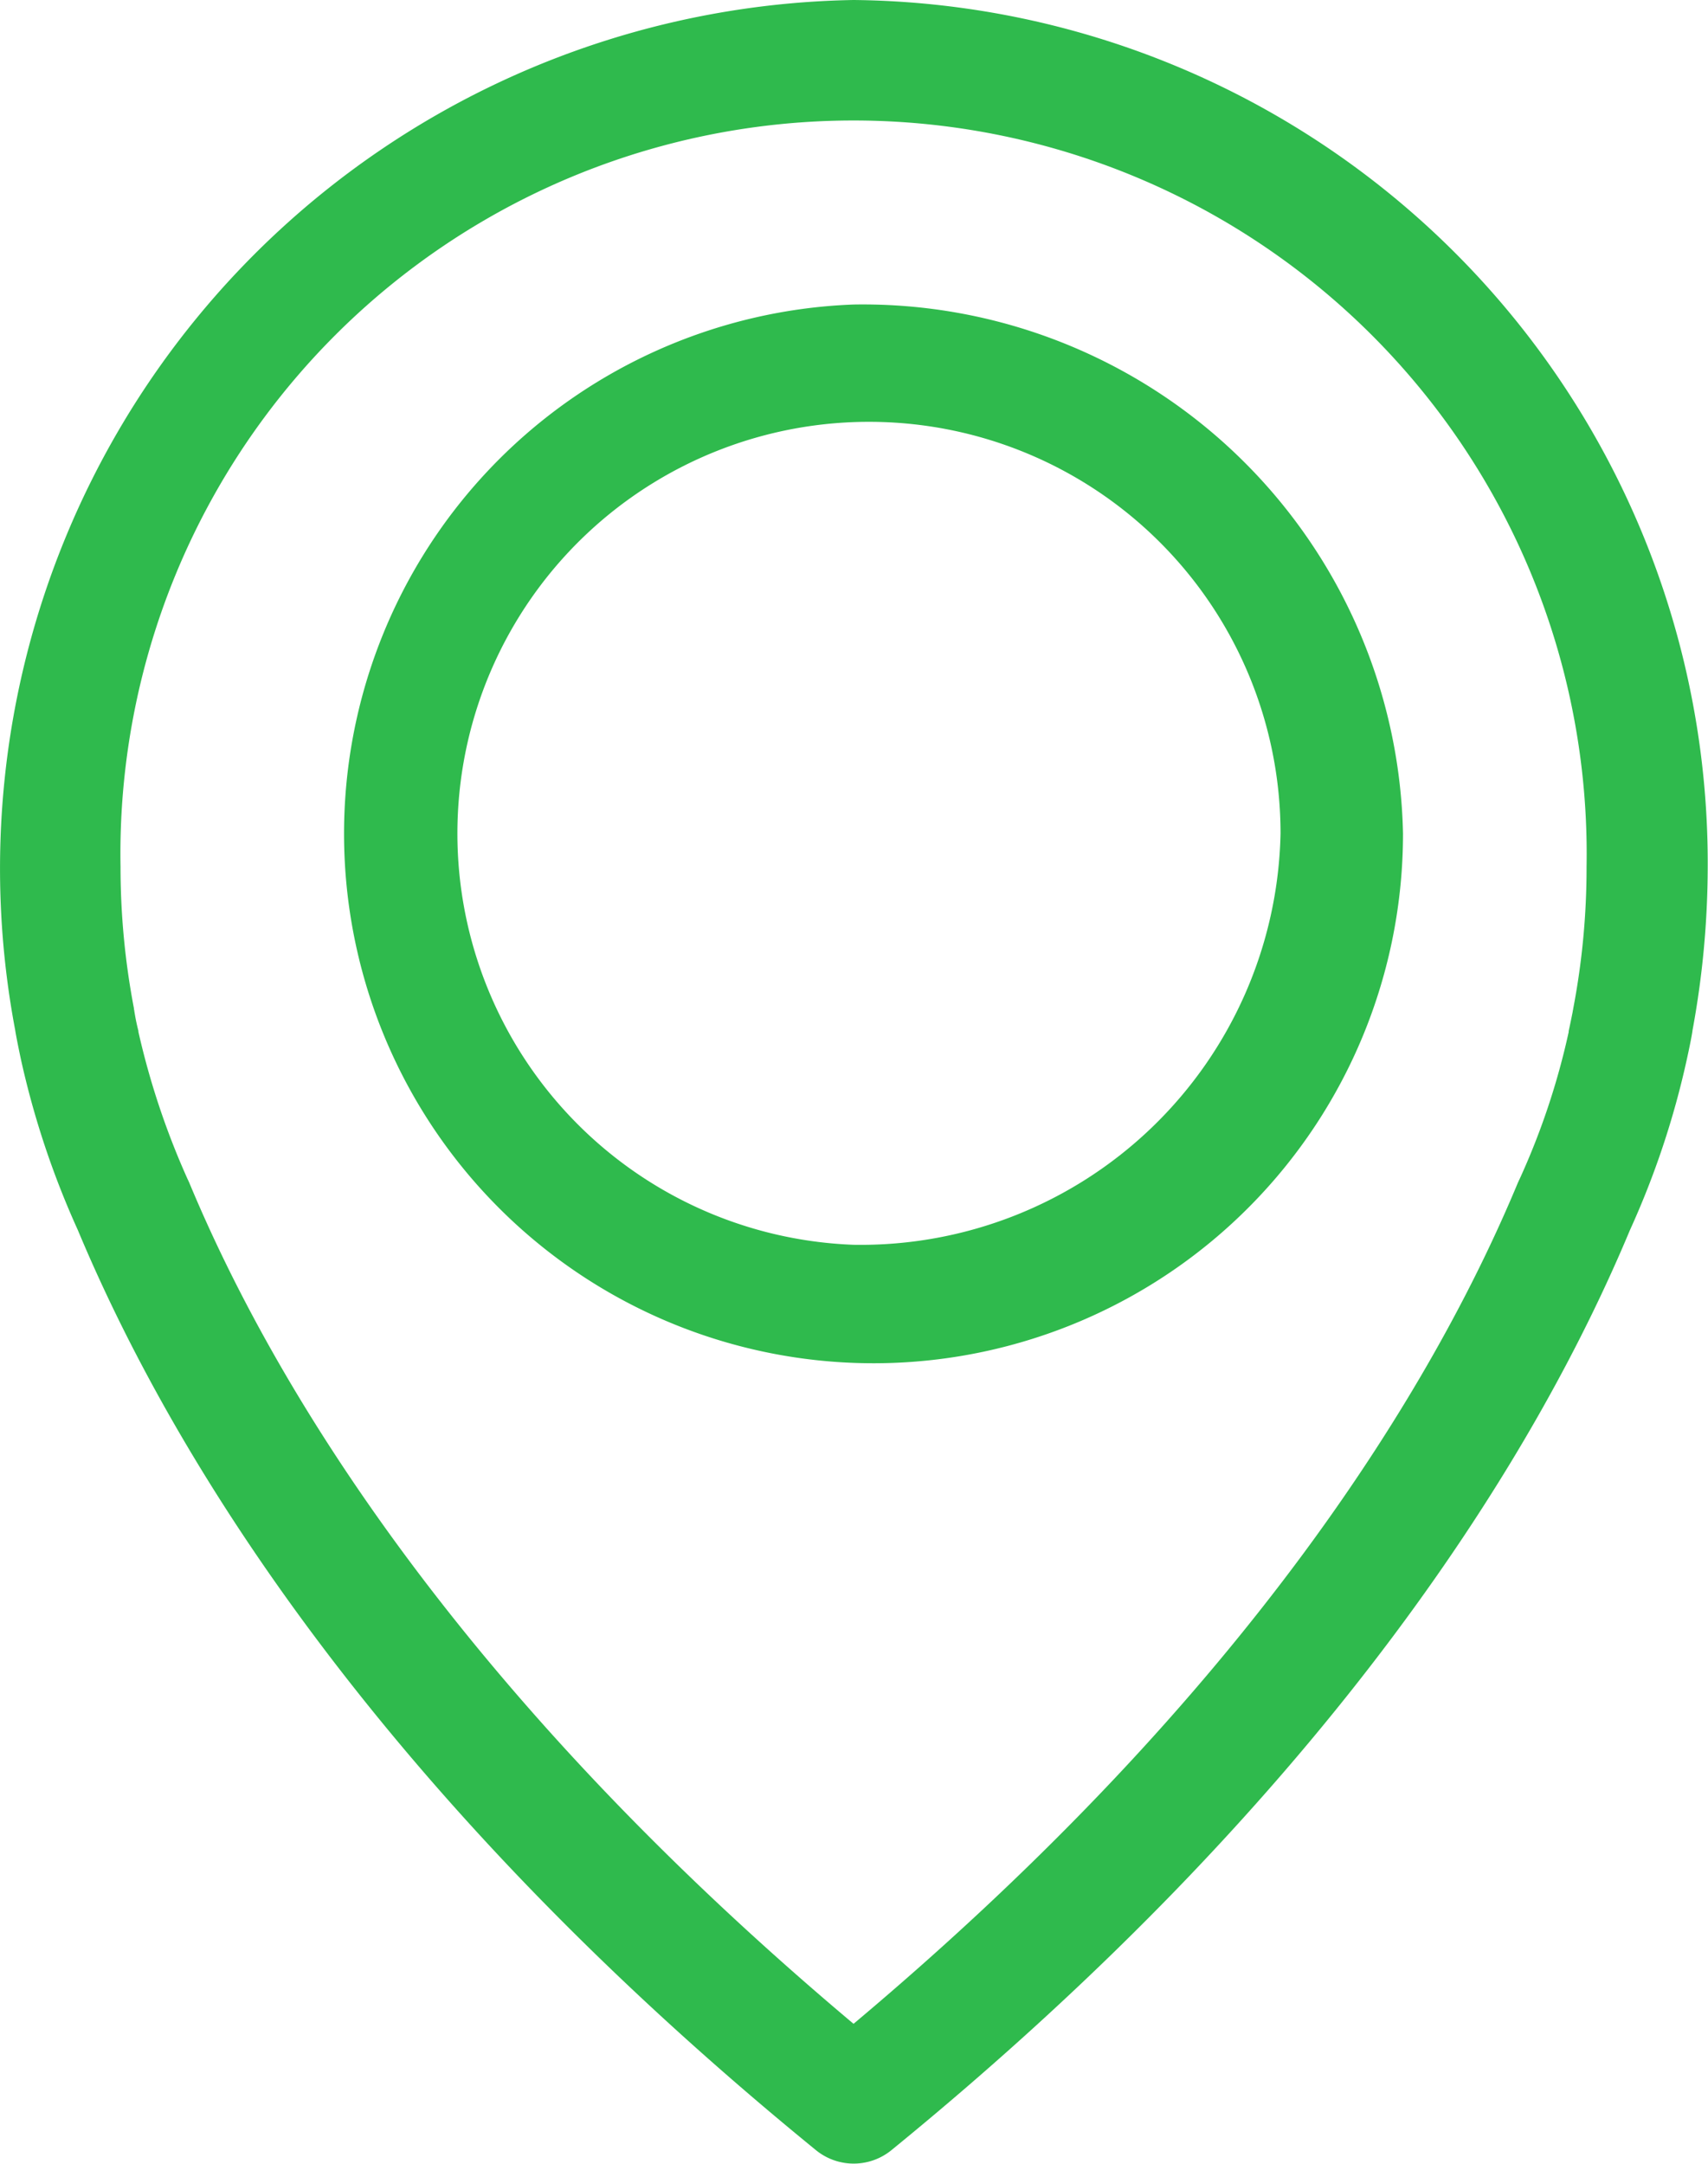
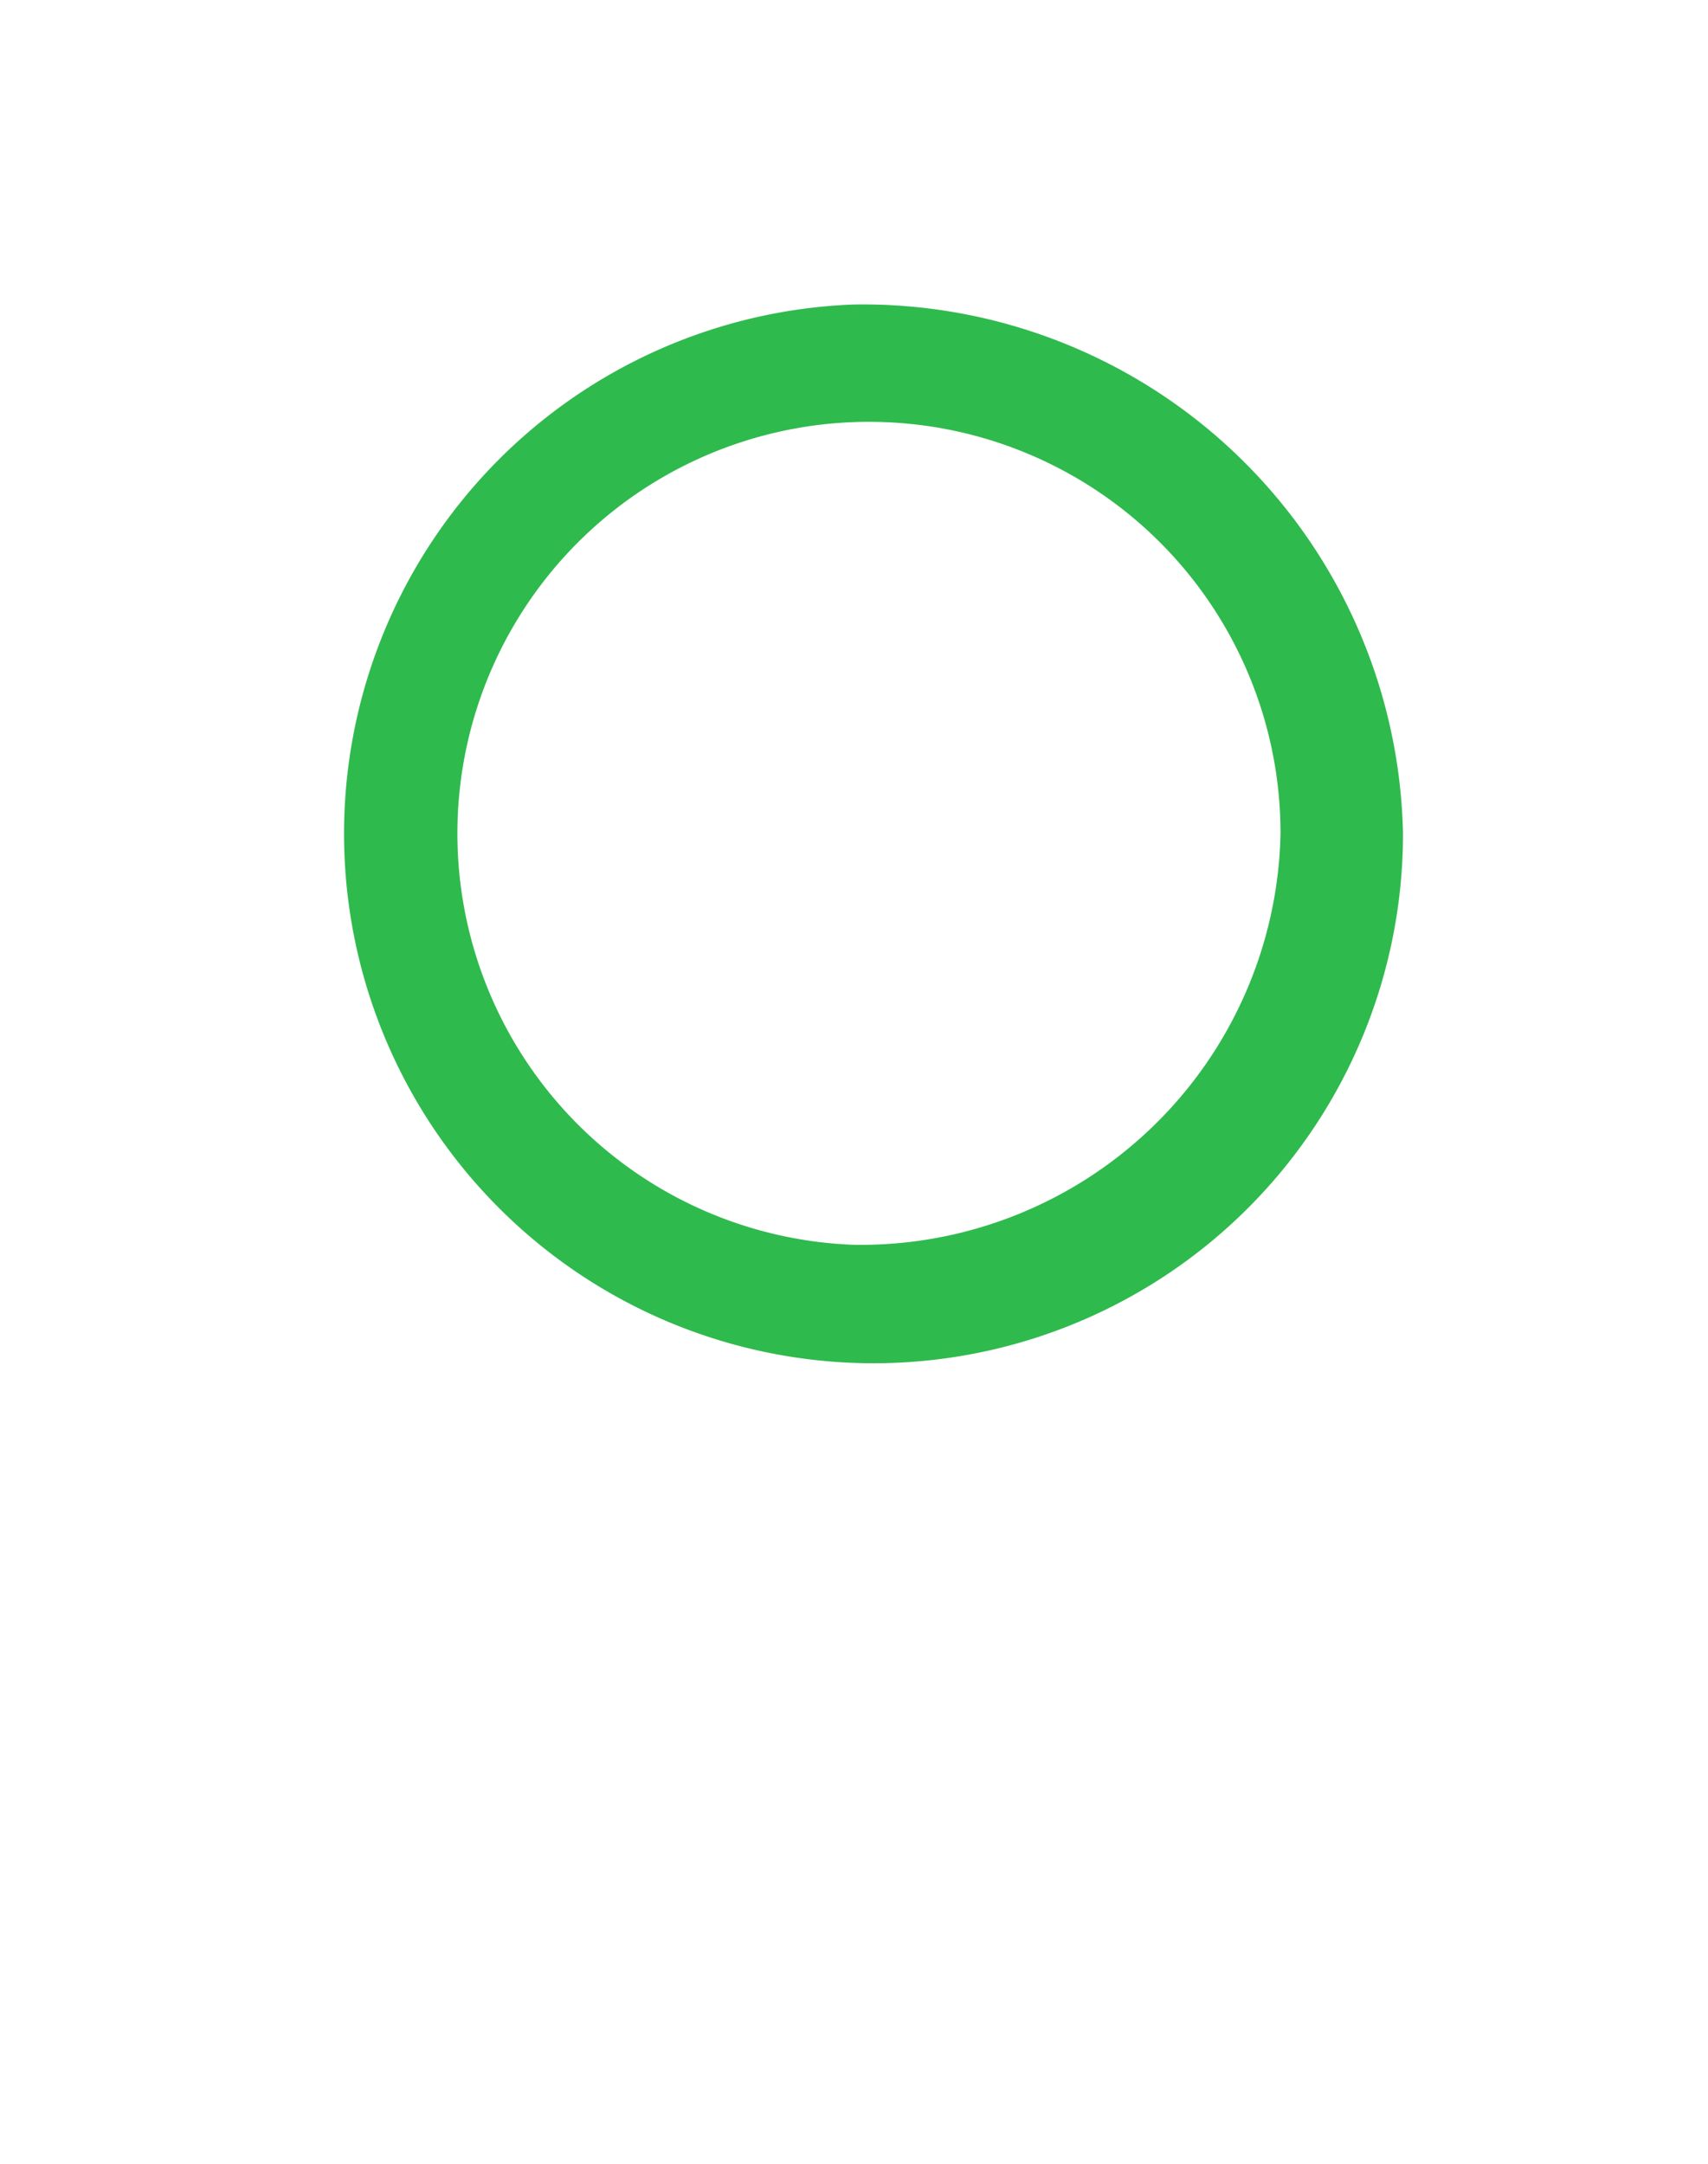
<svg xmlns="http://www.w3.org/2000/svg" width="30" height="38" viewBox="0 0 30 38">
  <defs>
    <style>.a{fill:#2fba4d;}</style>
  </defs>
  <g transform="translate(-47.2)">
    <g transform="translate(47.2)">
-       <path class="a" d="M62.192,0A15.255,15.255,0,0,0,47.467,18.092c.008.056.039.223.1.51a15.167,15.167,0,0,0,1,3c1.615,3.864,5.167,9.8,12.961,16.156a1.049,1.049,0,0,0,1.333,0C70.653,31.4,74.213,25.469,75.828,21.605a15,15,0,0,0,1-3c.063-.287.094-.454.1-.51a15.908,15.908,0,0,0,.267-2.86A15.157,15.157,0,0,0,62.192,0Zm12.64,17.717c0,.016-.008.032-.008.048-.008.04-.031.159-.071.343v.016a12.785,12.785,0,0,1-.87,2.6c-.008.008-.008.024-.016.032-1.466,3.529-4.681,8.914-11.675,14.786C55.2,29.667,51.983,24.282,50.517,20.753c-.008-.008-.008-.024-.016-.032a13.639,13.639,0,0,1-.87-2.6v-.016c-.047-.183-.063-.3-.071-.343,0-.016-.008-.032-.008-.056a13.211,13.211,0,0,1-.235-2.486,12.877,12.877,0,1,1,25.75,0A13.17,13.17,0,0,1,74.832,17.717Z" transform="translate(-47.2 0)" />
      <path class="a" d="M126.651,71.9a9.3,9.3,0,1,0,9.651,9.29A9.49,9.49,0,0,0,126.651,71.9Zm0,16.513a7.229,7.229,0,1,1,7.5-7.223A7.377,7.377,0,0,1,126.651,88.413Z" transform="translate(-111.659 -66.552)" />
    </g>
  </g>
</svg>